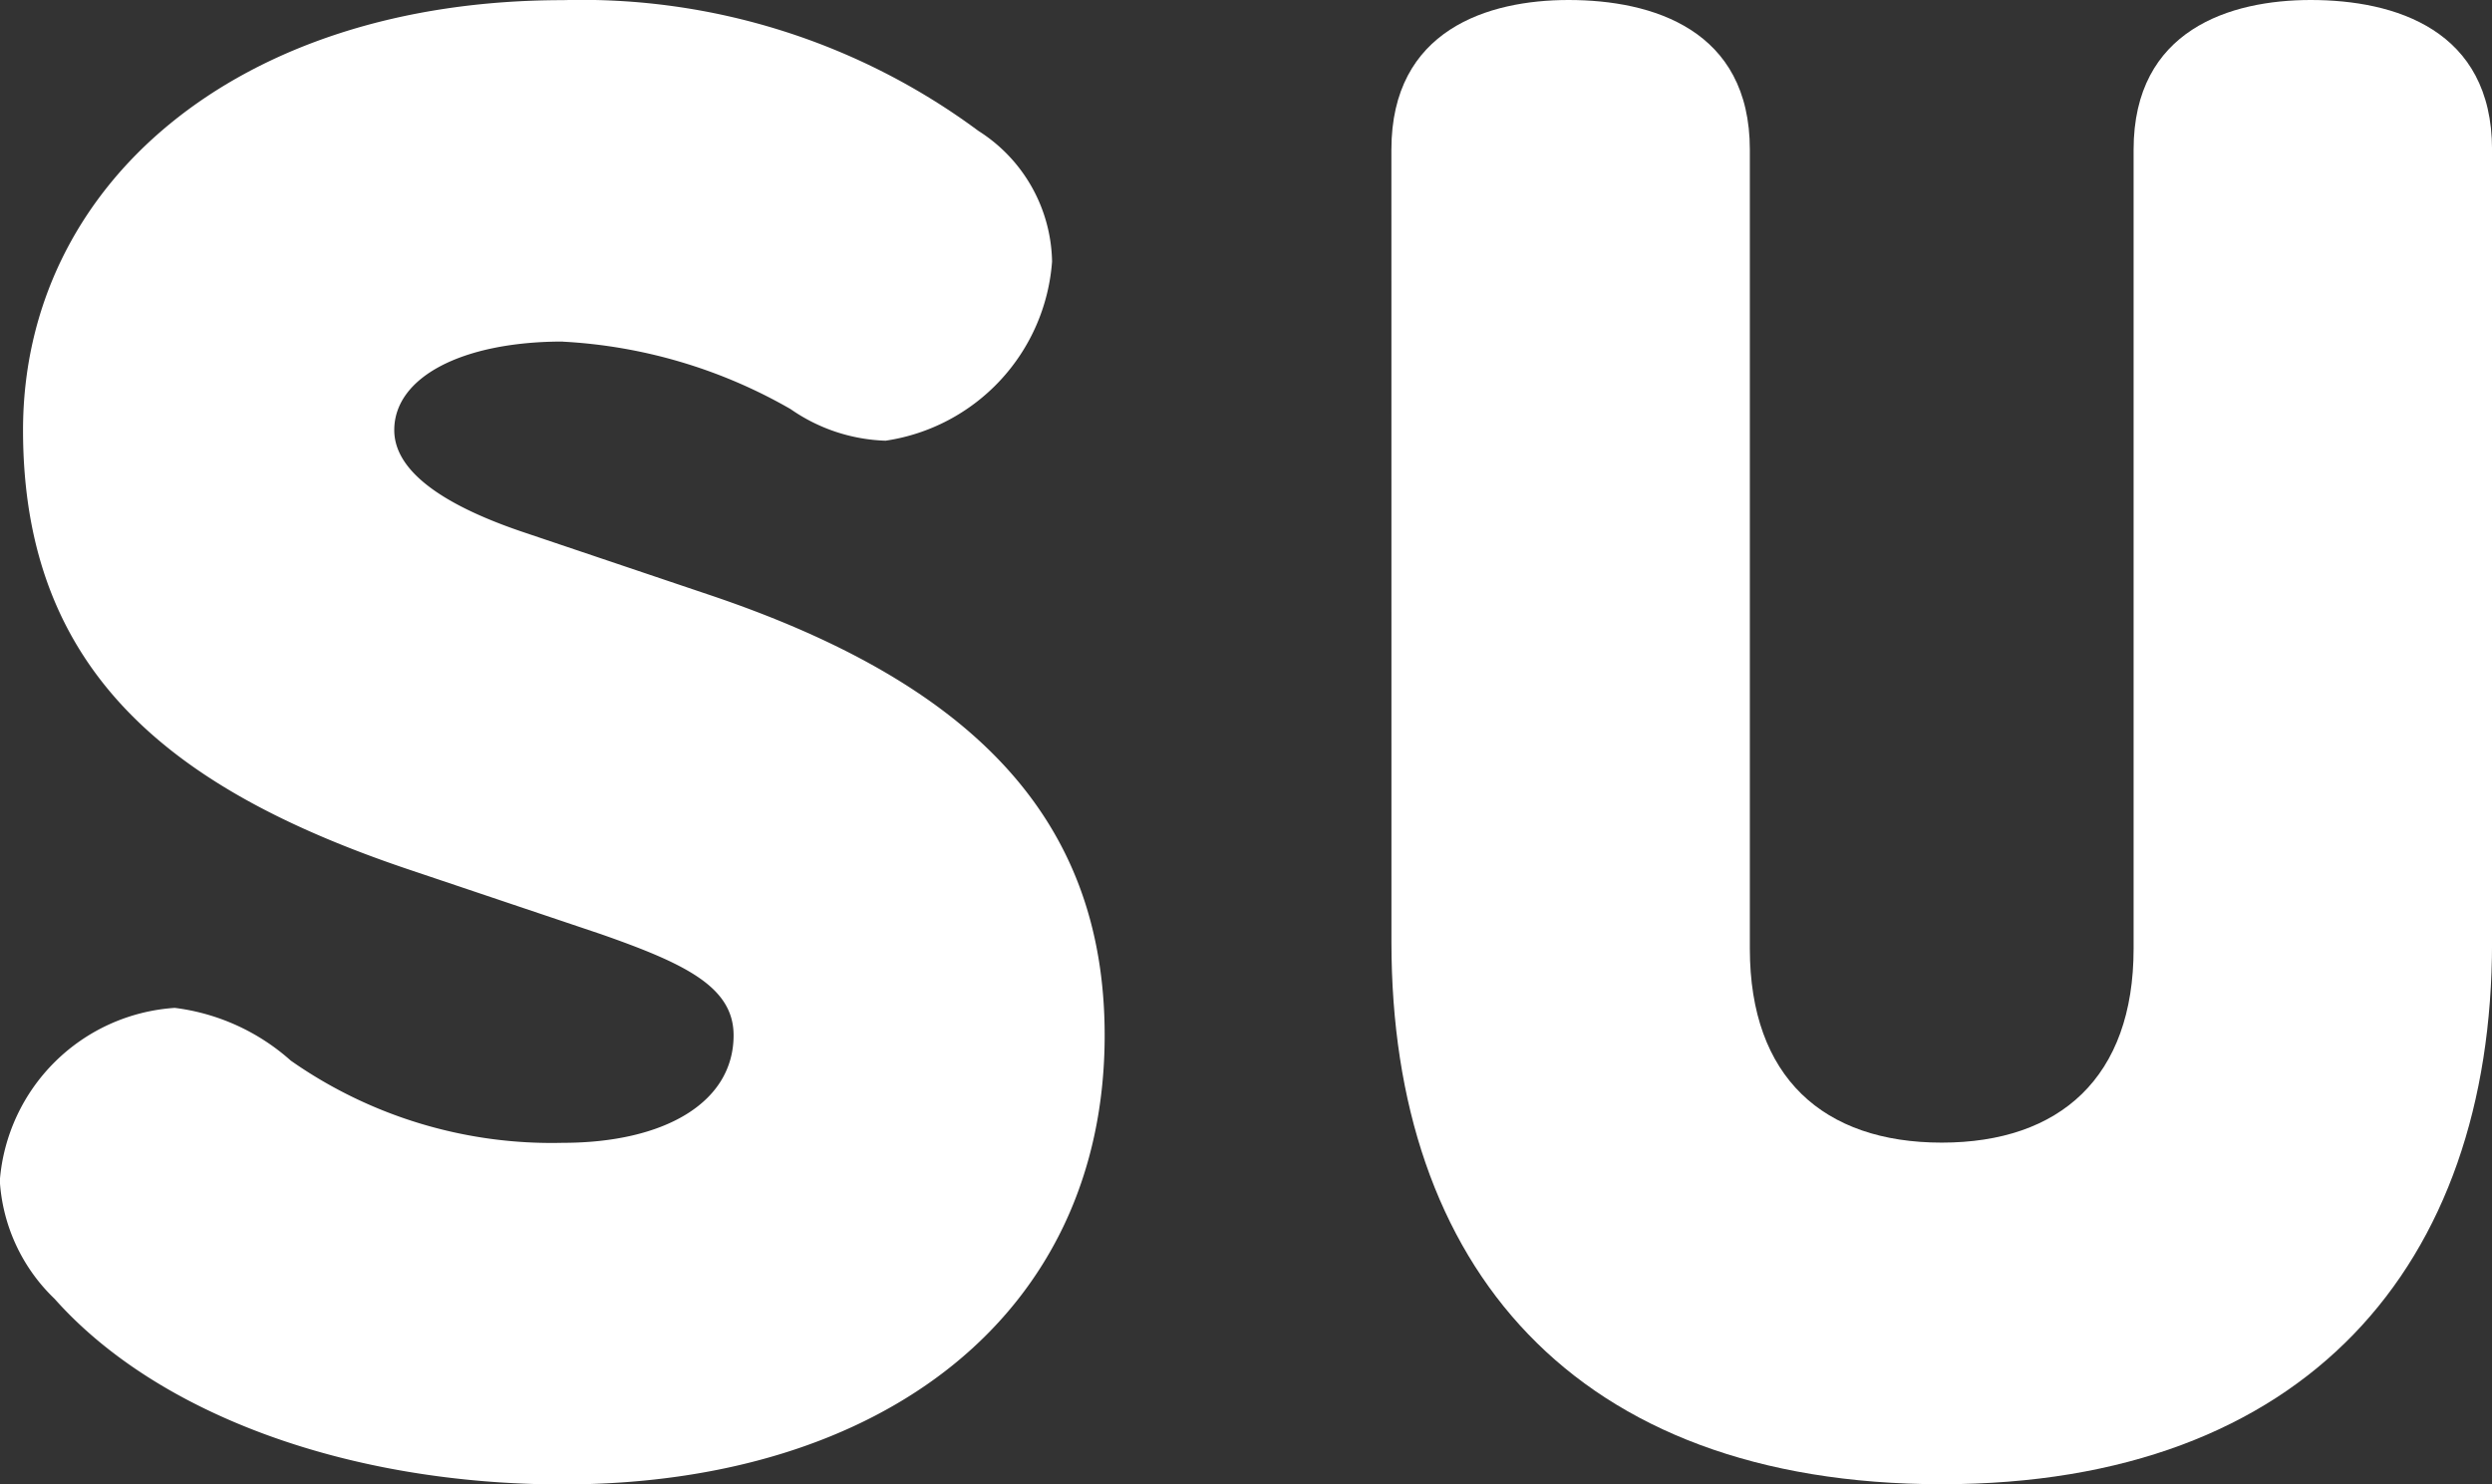
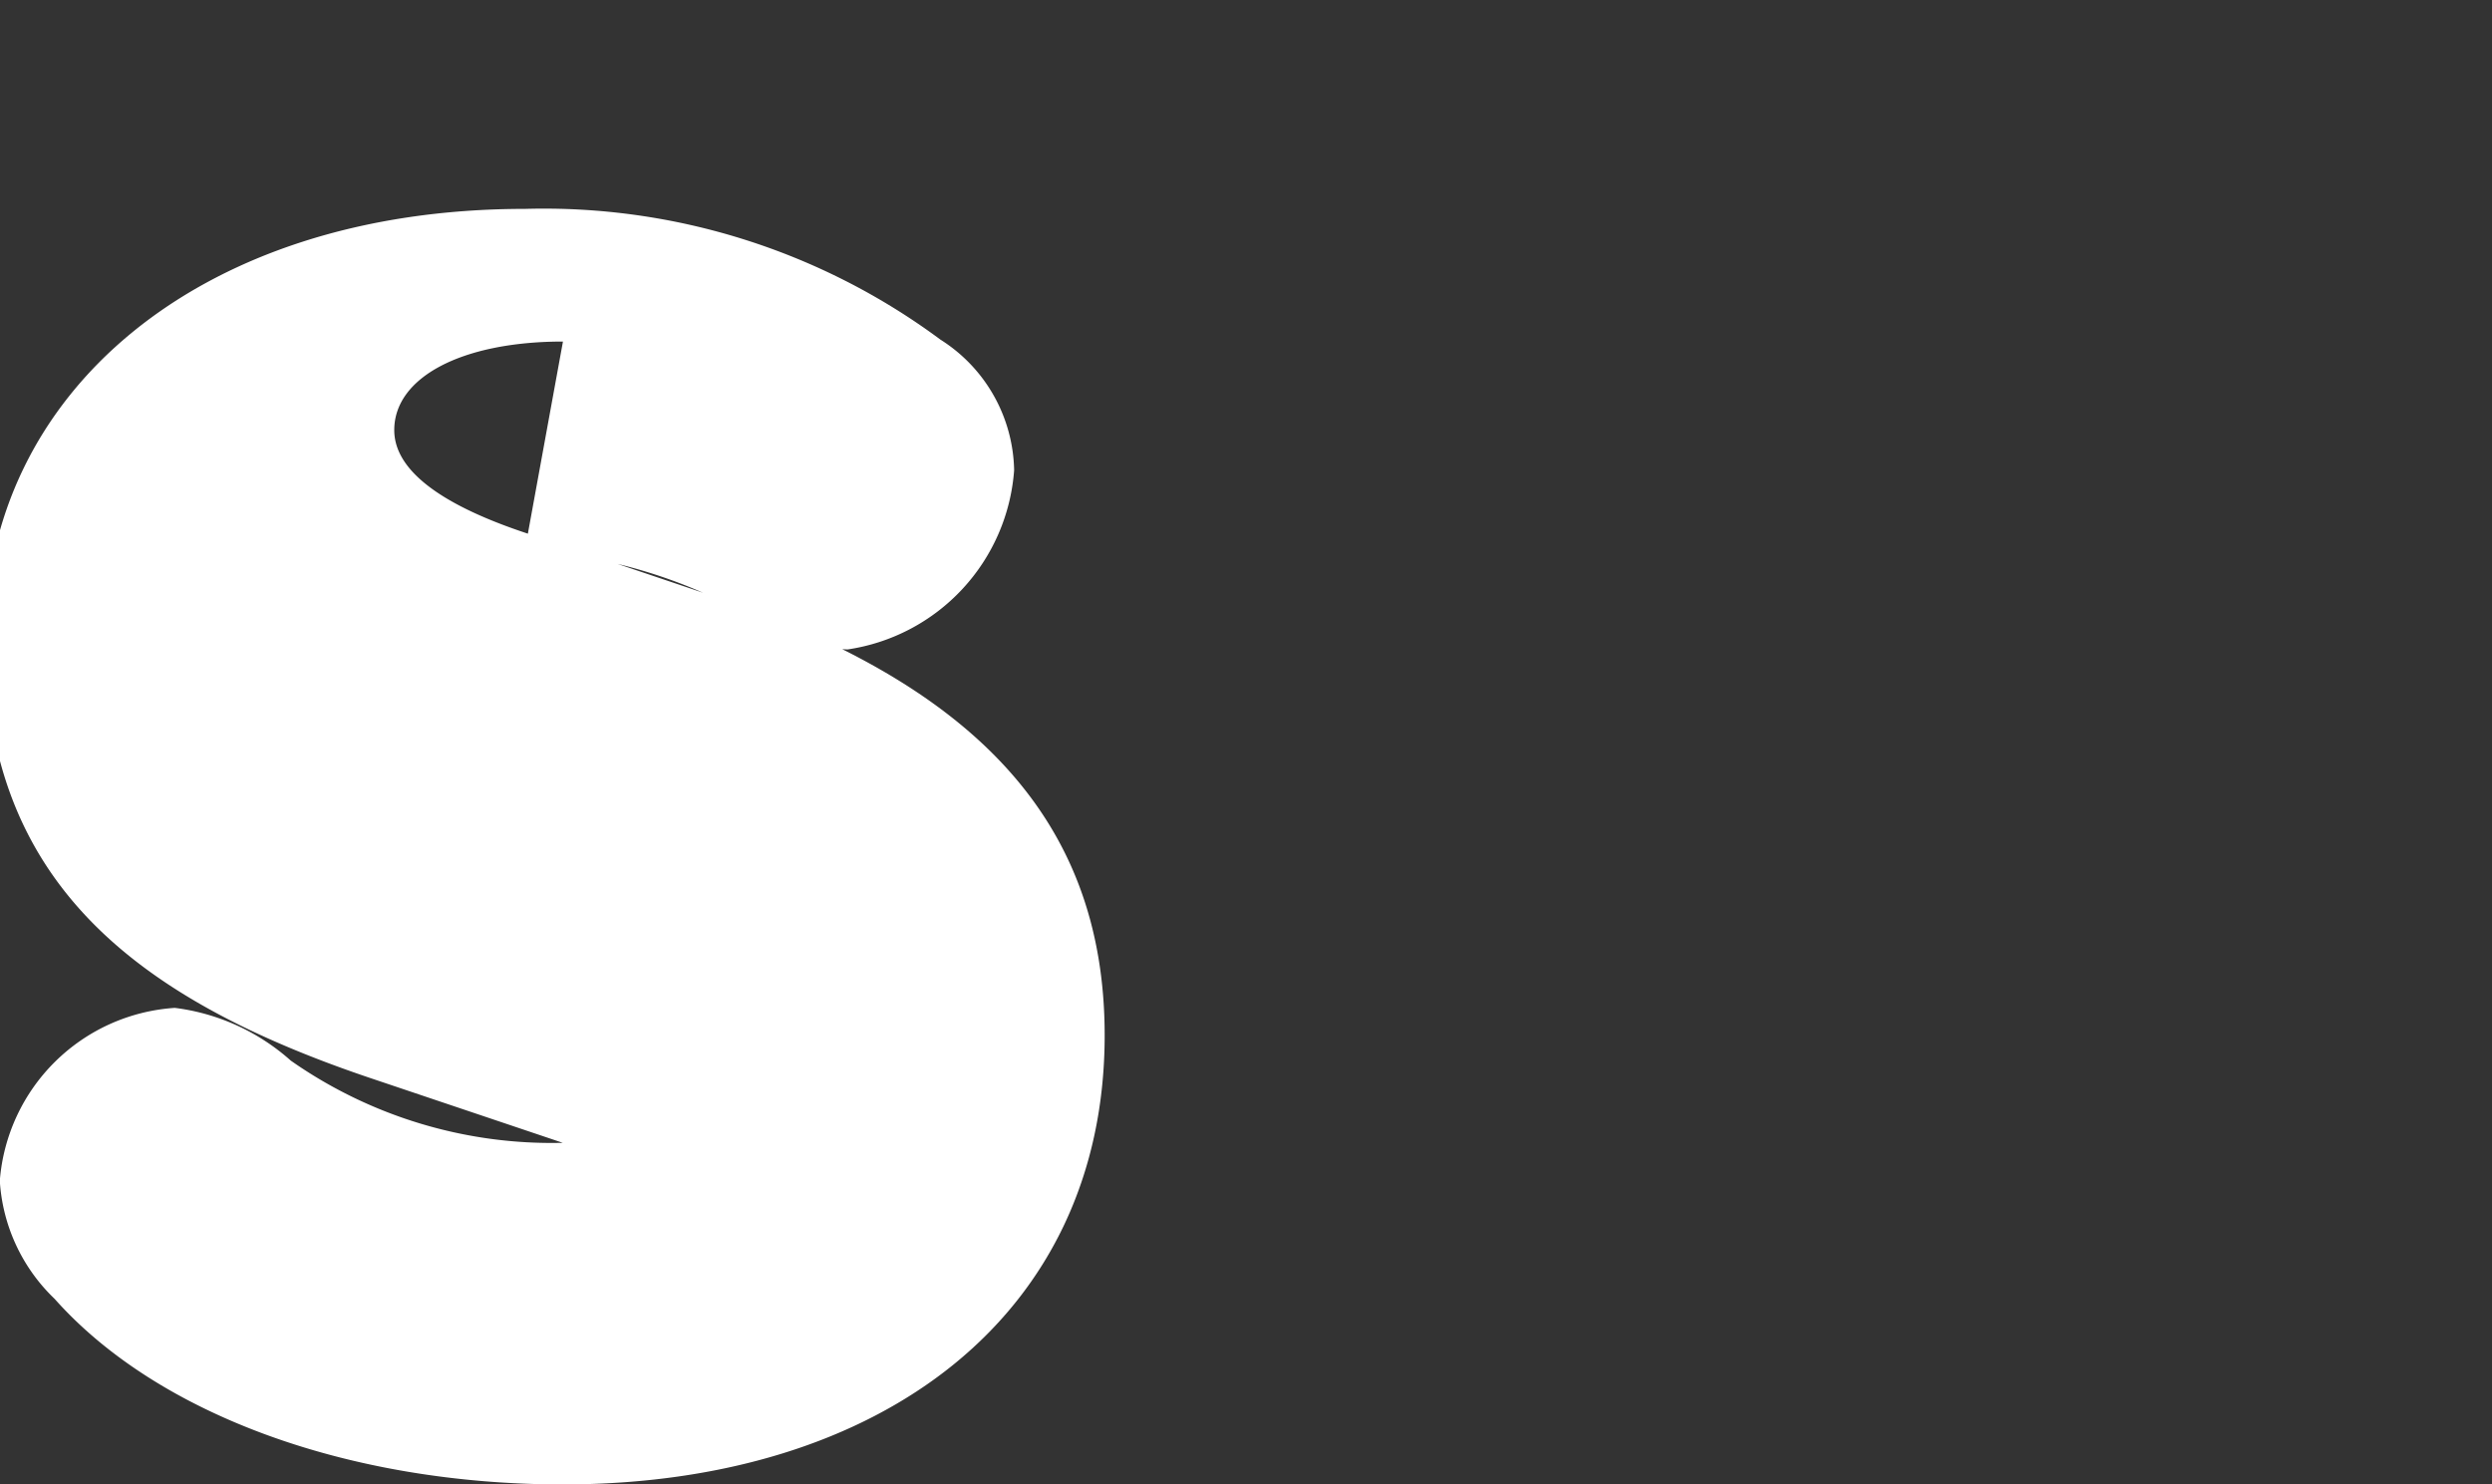
<svg xmlns="http://www.w3.org/2000/svg" width="50.313" height="29.971" viewBox="0 0 50.313 29.971">
  <rect x="0" y="0" width="50.313" height="29.971" fill="#333333" stroke="none" />
  <g transform="translate(12013 -4864.576)">
-     <path d="M16.76,306.407c-2.044,0-3.406.723-3.406,1.788,0,.809.938,1.49,2.554,2.043l3.789,1.278c5.194,1.744,8,4.427,8,8.9,0,5.62-4.47,9.069-10.941,9.069-4.3,0-8.173-1.4-10.26-3.748a3.6,3.6,0,0,1-1.106-2.383,3.794,3.794,0,0,1,3.533-3.492,4.323,4.323,0,0,1,2.342,1.065,9.176,9.176,0,0,0,5.492,1.66c2.044,0,3.448-.808,3.448-2.171,0-.979-.979-1.448-2.682-2.044l-3.788-1.275c-4.854-1.618-7.876-4-7.876-8.9,0-4.939,4.3-8.684,10.9-8.684a13.442,13.442,0,0,1,8.387,2.639,3.189,3.189,0,0,1,1.489,2.639,3.949,3.949,0,0,1-3.362,3.618,3.542,3.542,0,0,1-1.917-.638,10.313,10.313,0,0,0-4.6-1.362" transform="translate(-12018.394 4565.066)" fill="#fff" />
-     <path d="M25.129,302.532c0-2.427,1.959-3.022,3.576-3.022,1.7,0,3.661.6,3.661,3.022v16.135c0,2.6,1.49,3.916,3.875,3.916s3.873-1.319,3.873-3.916V302.532c0-2.427,1.959-3.022,3.576-3.022,1.7,0,3.661.6,3.661,3.022v16.007c0,6.512-3.747,10.942-11.11,10.942-7.45,0-11.111-4.43-11.111-10.942Z" transform="translate(-12010.037 4565.066)" fill="#fff" />
+     <path d="M16.76,306.407c-2.044,0-3.406.723-3.406,1.788,0,.809.938,1.49,2.554,2.043l3.789,1.278c5.194,1.744,8,4.427,8,8.9,0,5.62-4.47,9.069-10.941,9.069-4.3,0-8.173-1.4-10.26-3.748a3.6,3.6,0,0,1-1.106-2.383,3.794,3.794,0,0,1,3.533-3.492,4.323,4.323,0,0,1,2.342,1.065,9.176,9.176,0,0,0,5.492,1.66l-3.788-1.275c-4.854-1.618-7.876-4-7.876-8.9,0-4.939,4.3-8.684,10.9-8.684a13.442,13.442,0,0,1,8.387,2.639,3.189,3.189,0,0,1,1.489,2.639,3.949,3.949,0,0,1-3.362,3.618,3.542,3.542,0,0,1-1.917-.638,10.313,10.313,0,0,0-4.6-1.362" transform="translate(-12018.394 4565.066)" fill="#fff" />
  </g>
</svg>